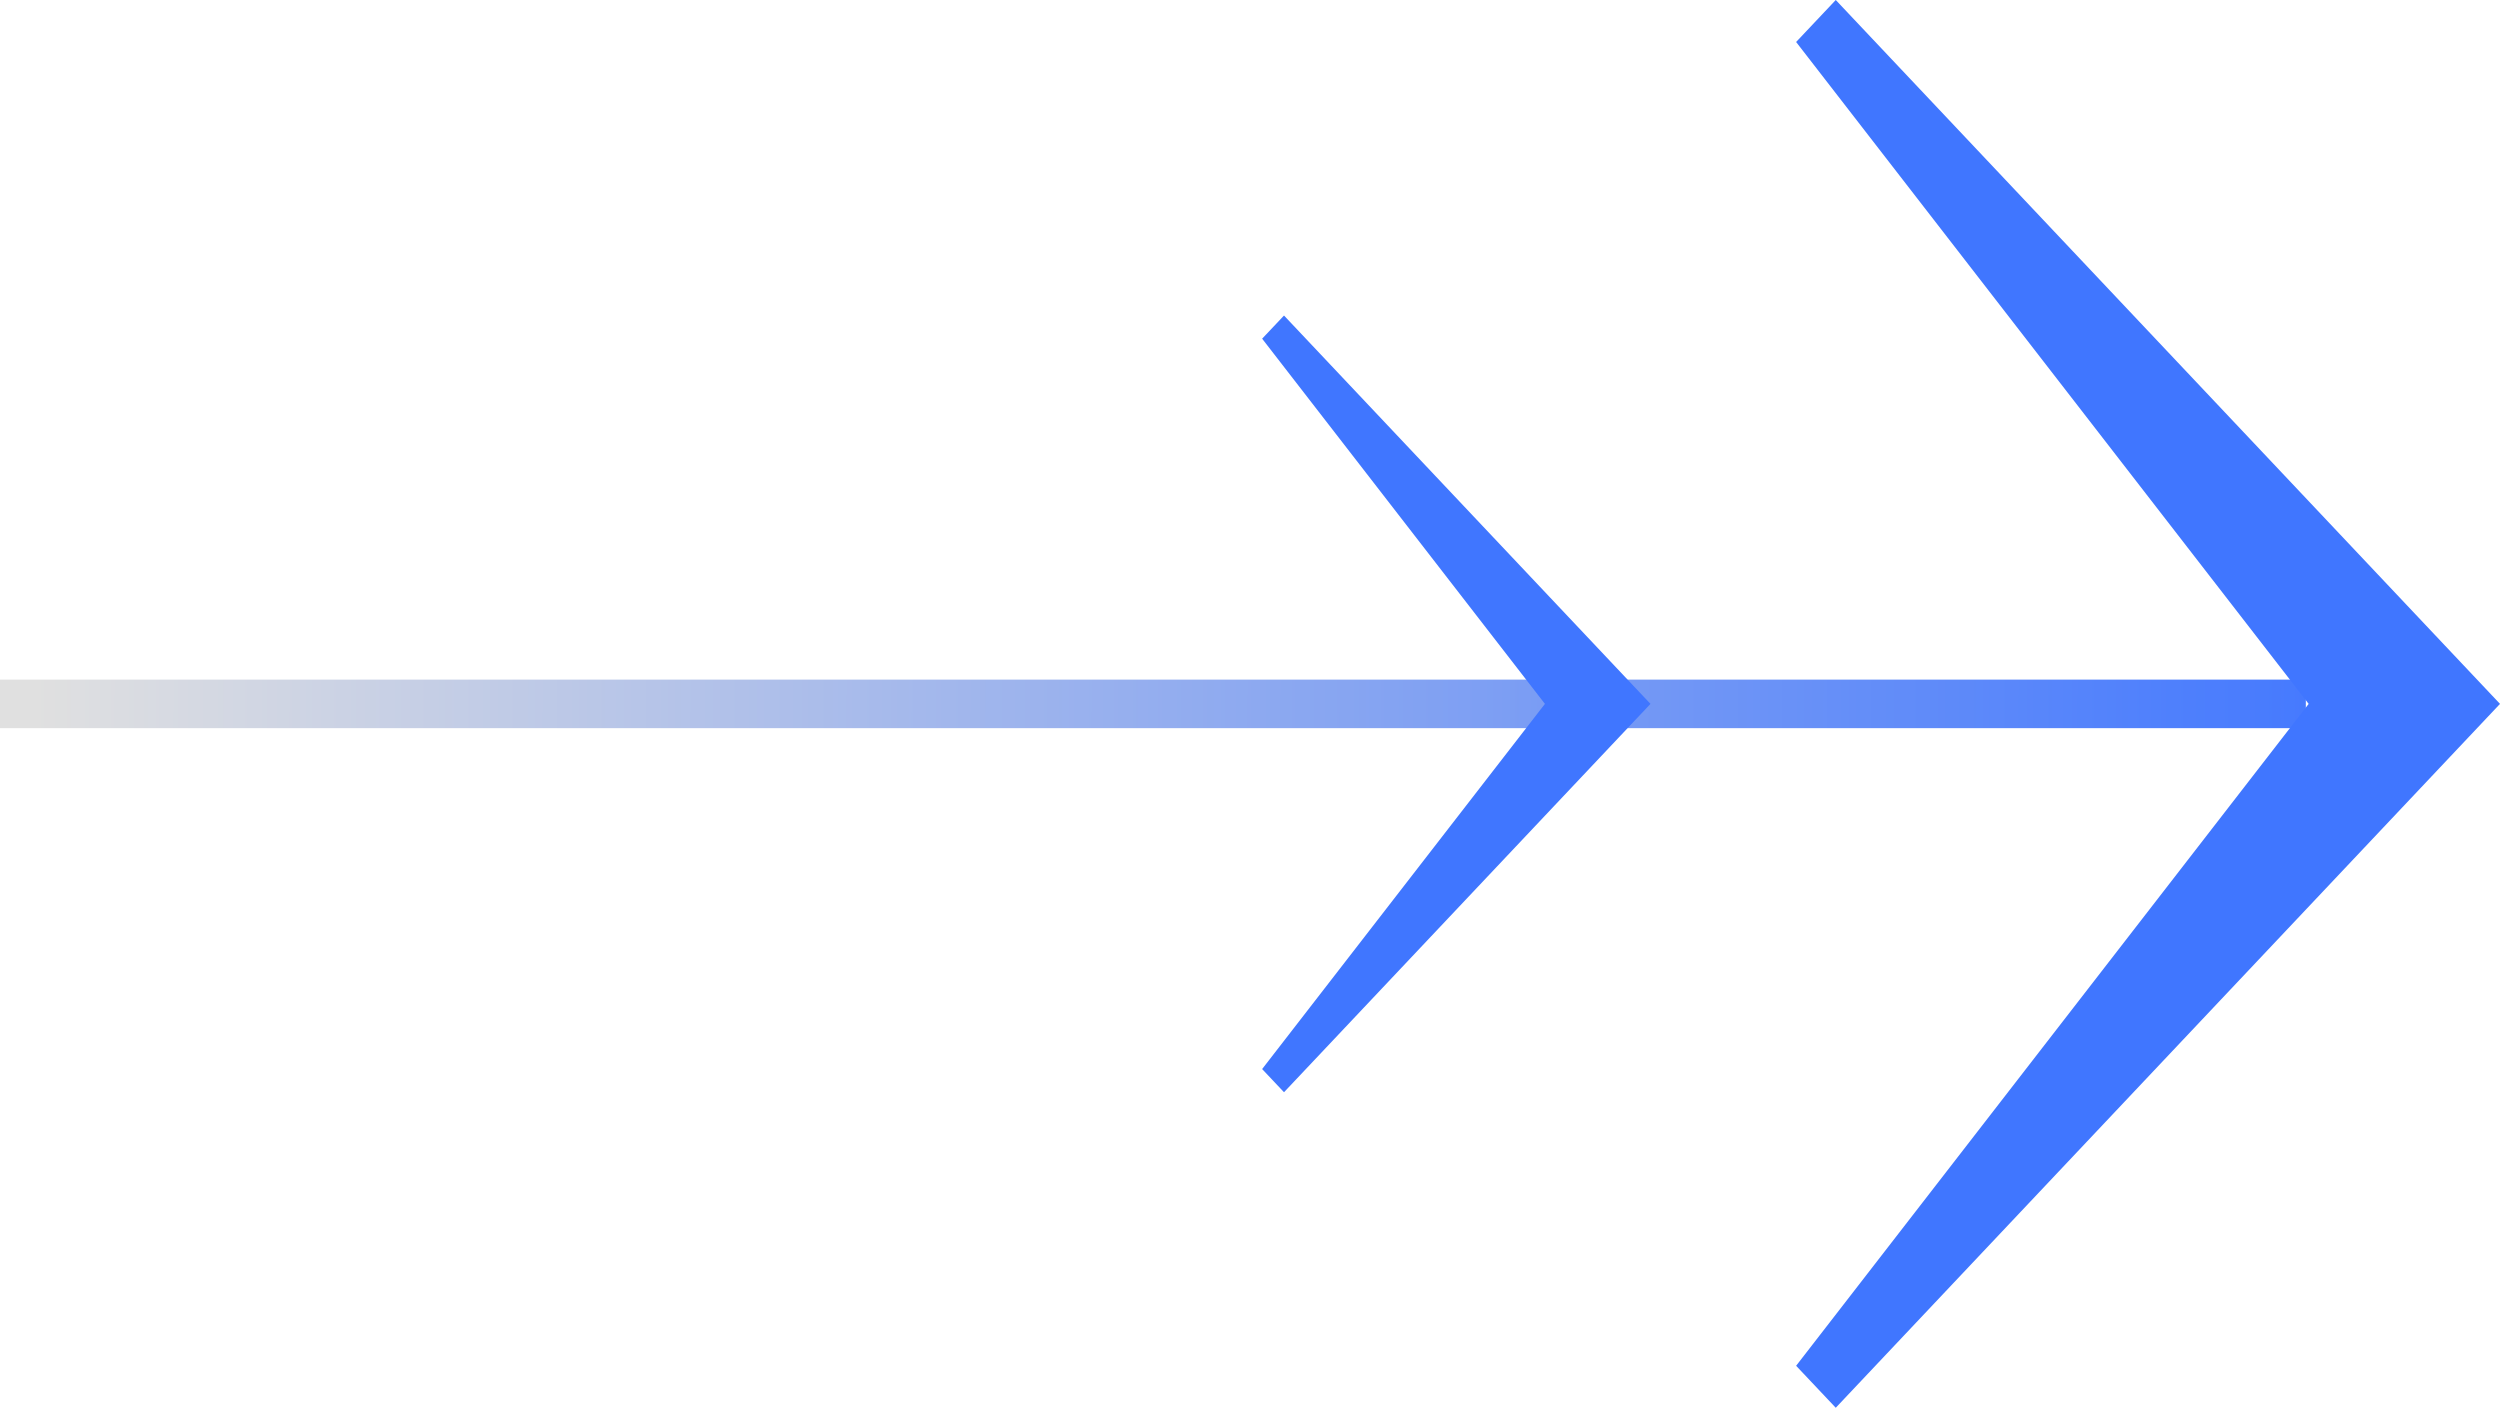
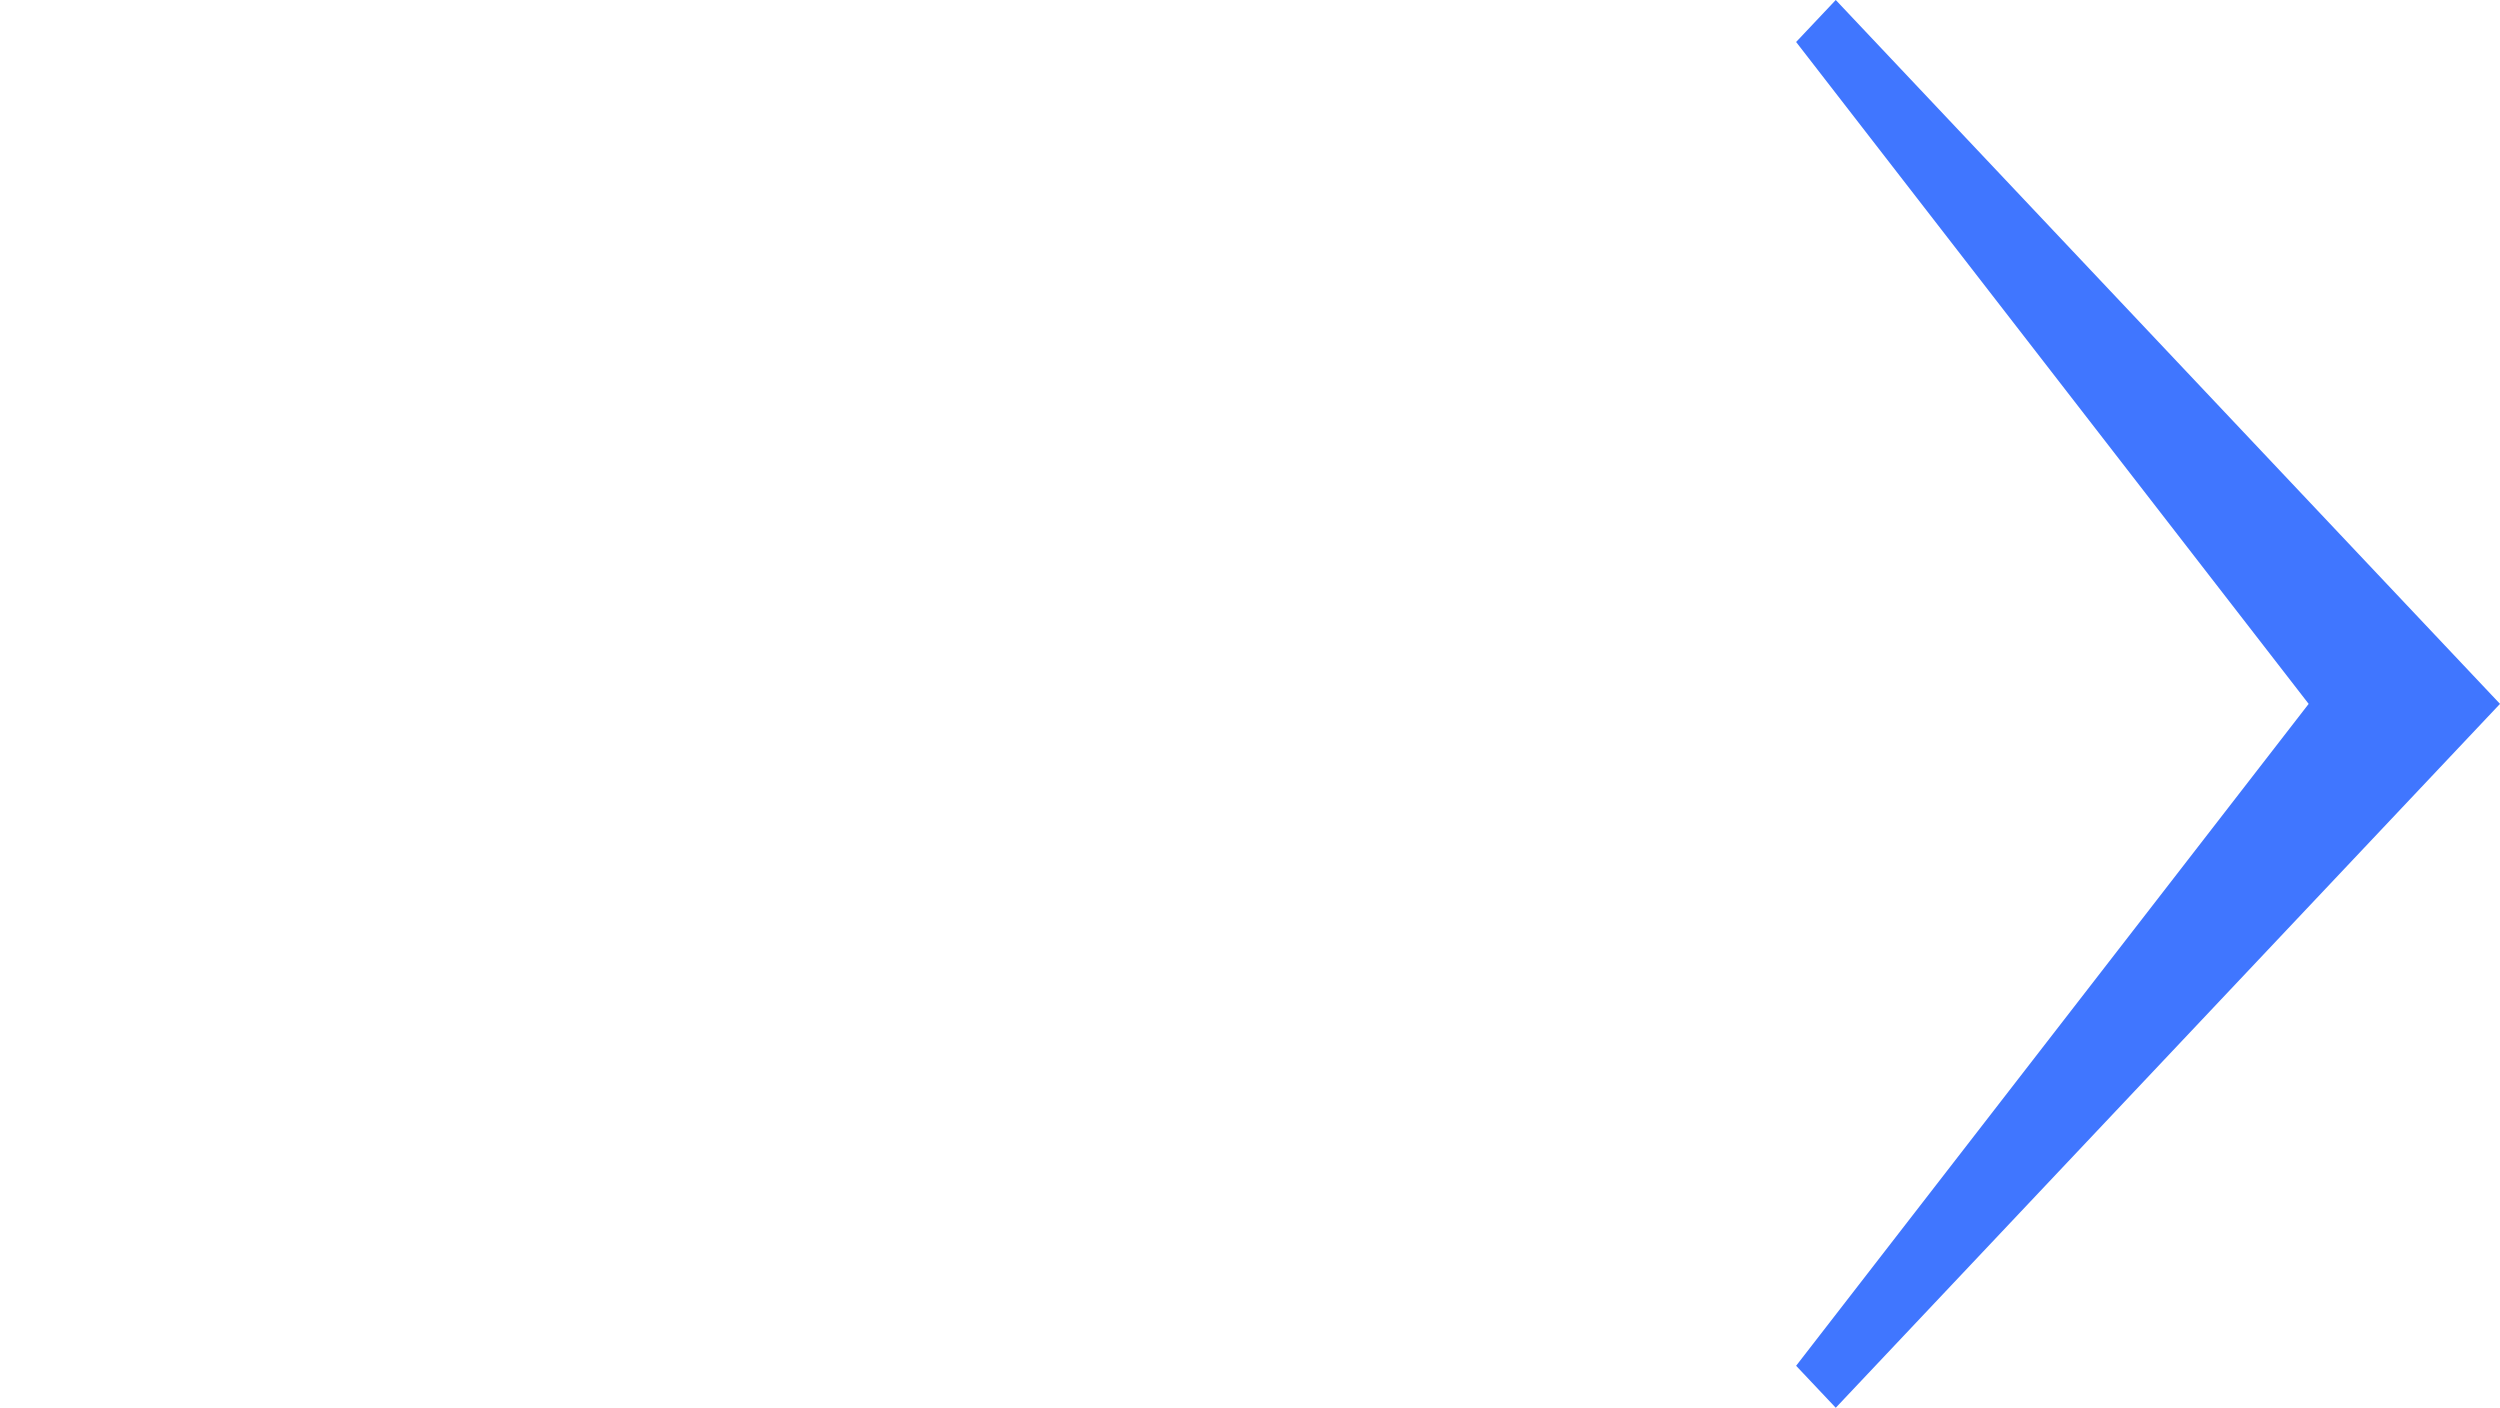
<svg xmlns="http://www.w3.org/2000/svg" width="103" height="58" viewBox="0 0 103 58" fill="none">
-   <path fill-rule="evenodd" clip-rule="evenodd" d="M95 30L0 30L0 28L95 28V30Z" fill="url(#paint0_linear)" />
-   <path fill-rule="evenodd" clip-rule="evenodd" d="M63.651 29L52 13.954L52.901 13L68 29L52.901 45L52 44.045L63.651 29Z" fill="#4076FF" />
  <path fill-rule="evenodd" clip-rule="evenodd" d="M95.117 29L74 1.73L75.633 0L103 29L75.633 58L74 56.27L95.117 29Z" fill="#4076FF" />
  <defs>
    <linearGradient id="paint0_linear" x1="98.663" y1="30" x2="1.372" y2="29.79" gradientUnits="userSpaceOnUse">
      <stop stop-color="#4076FF" />
      <stop offset="1" stop-color="#E0E0E0" />
    </linearGradient>
  </defs>
</svg>